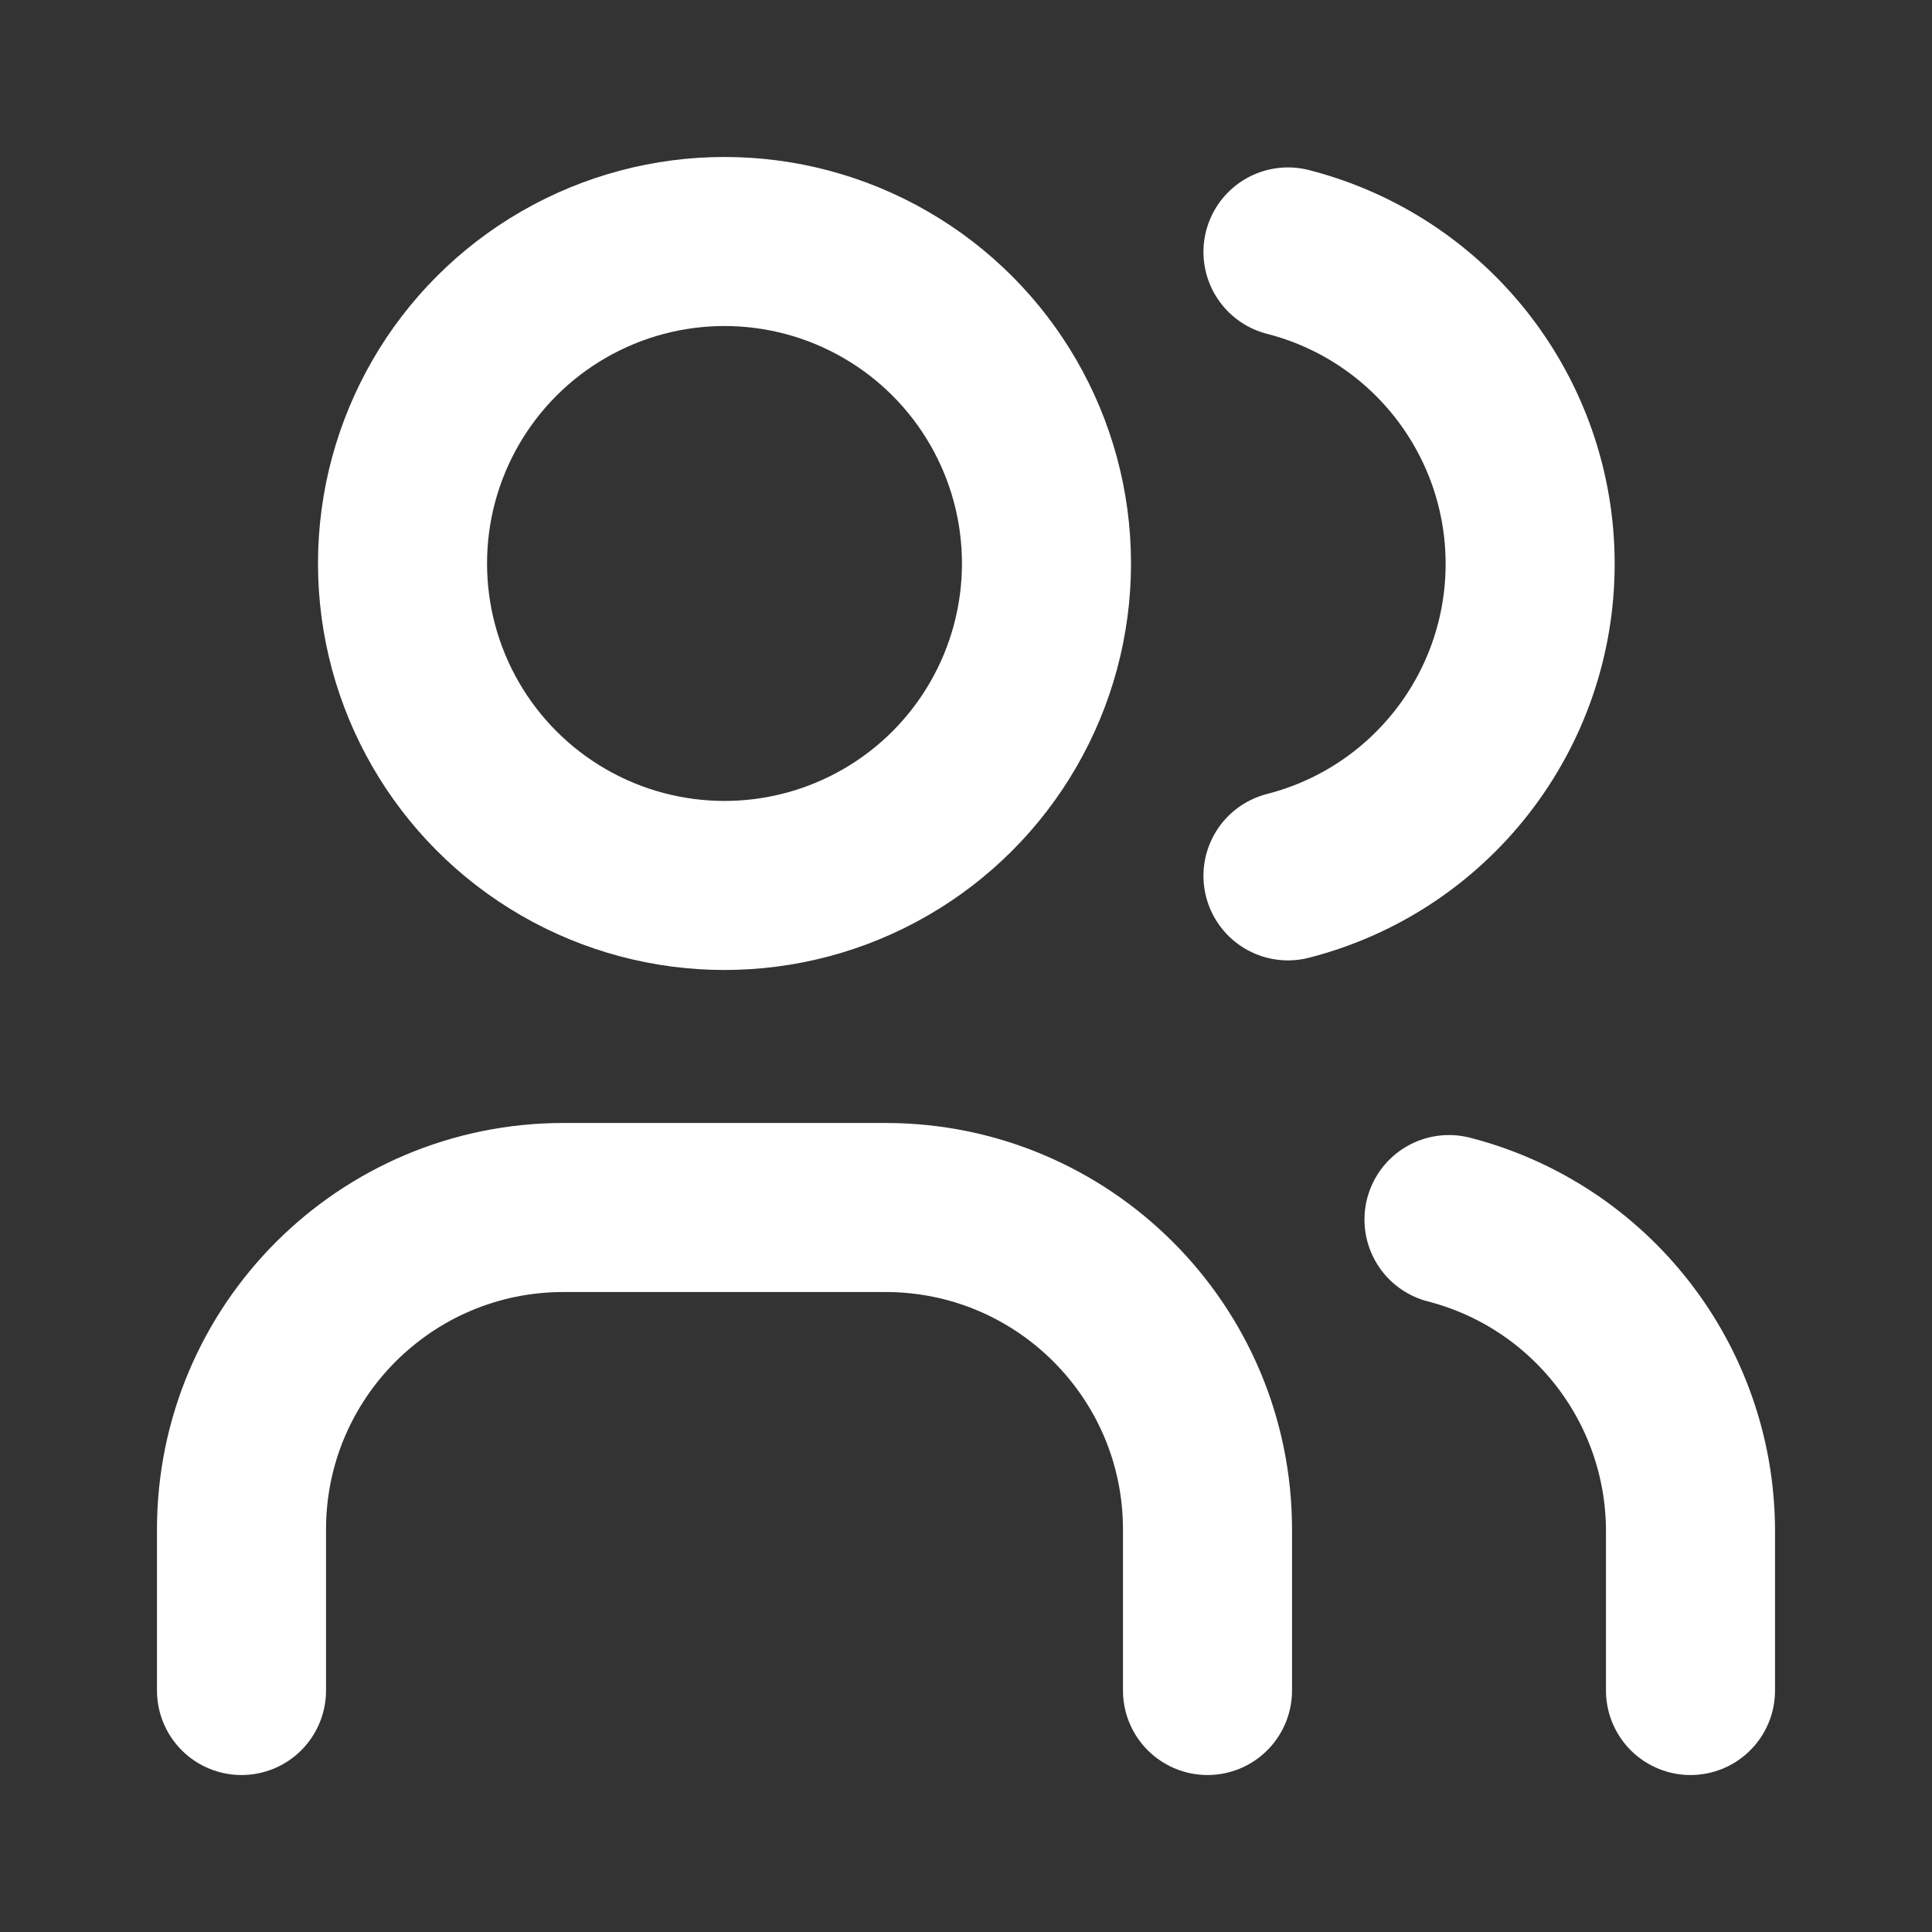
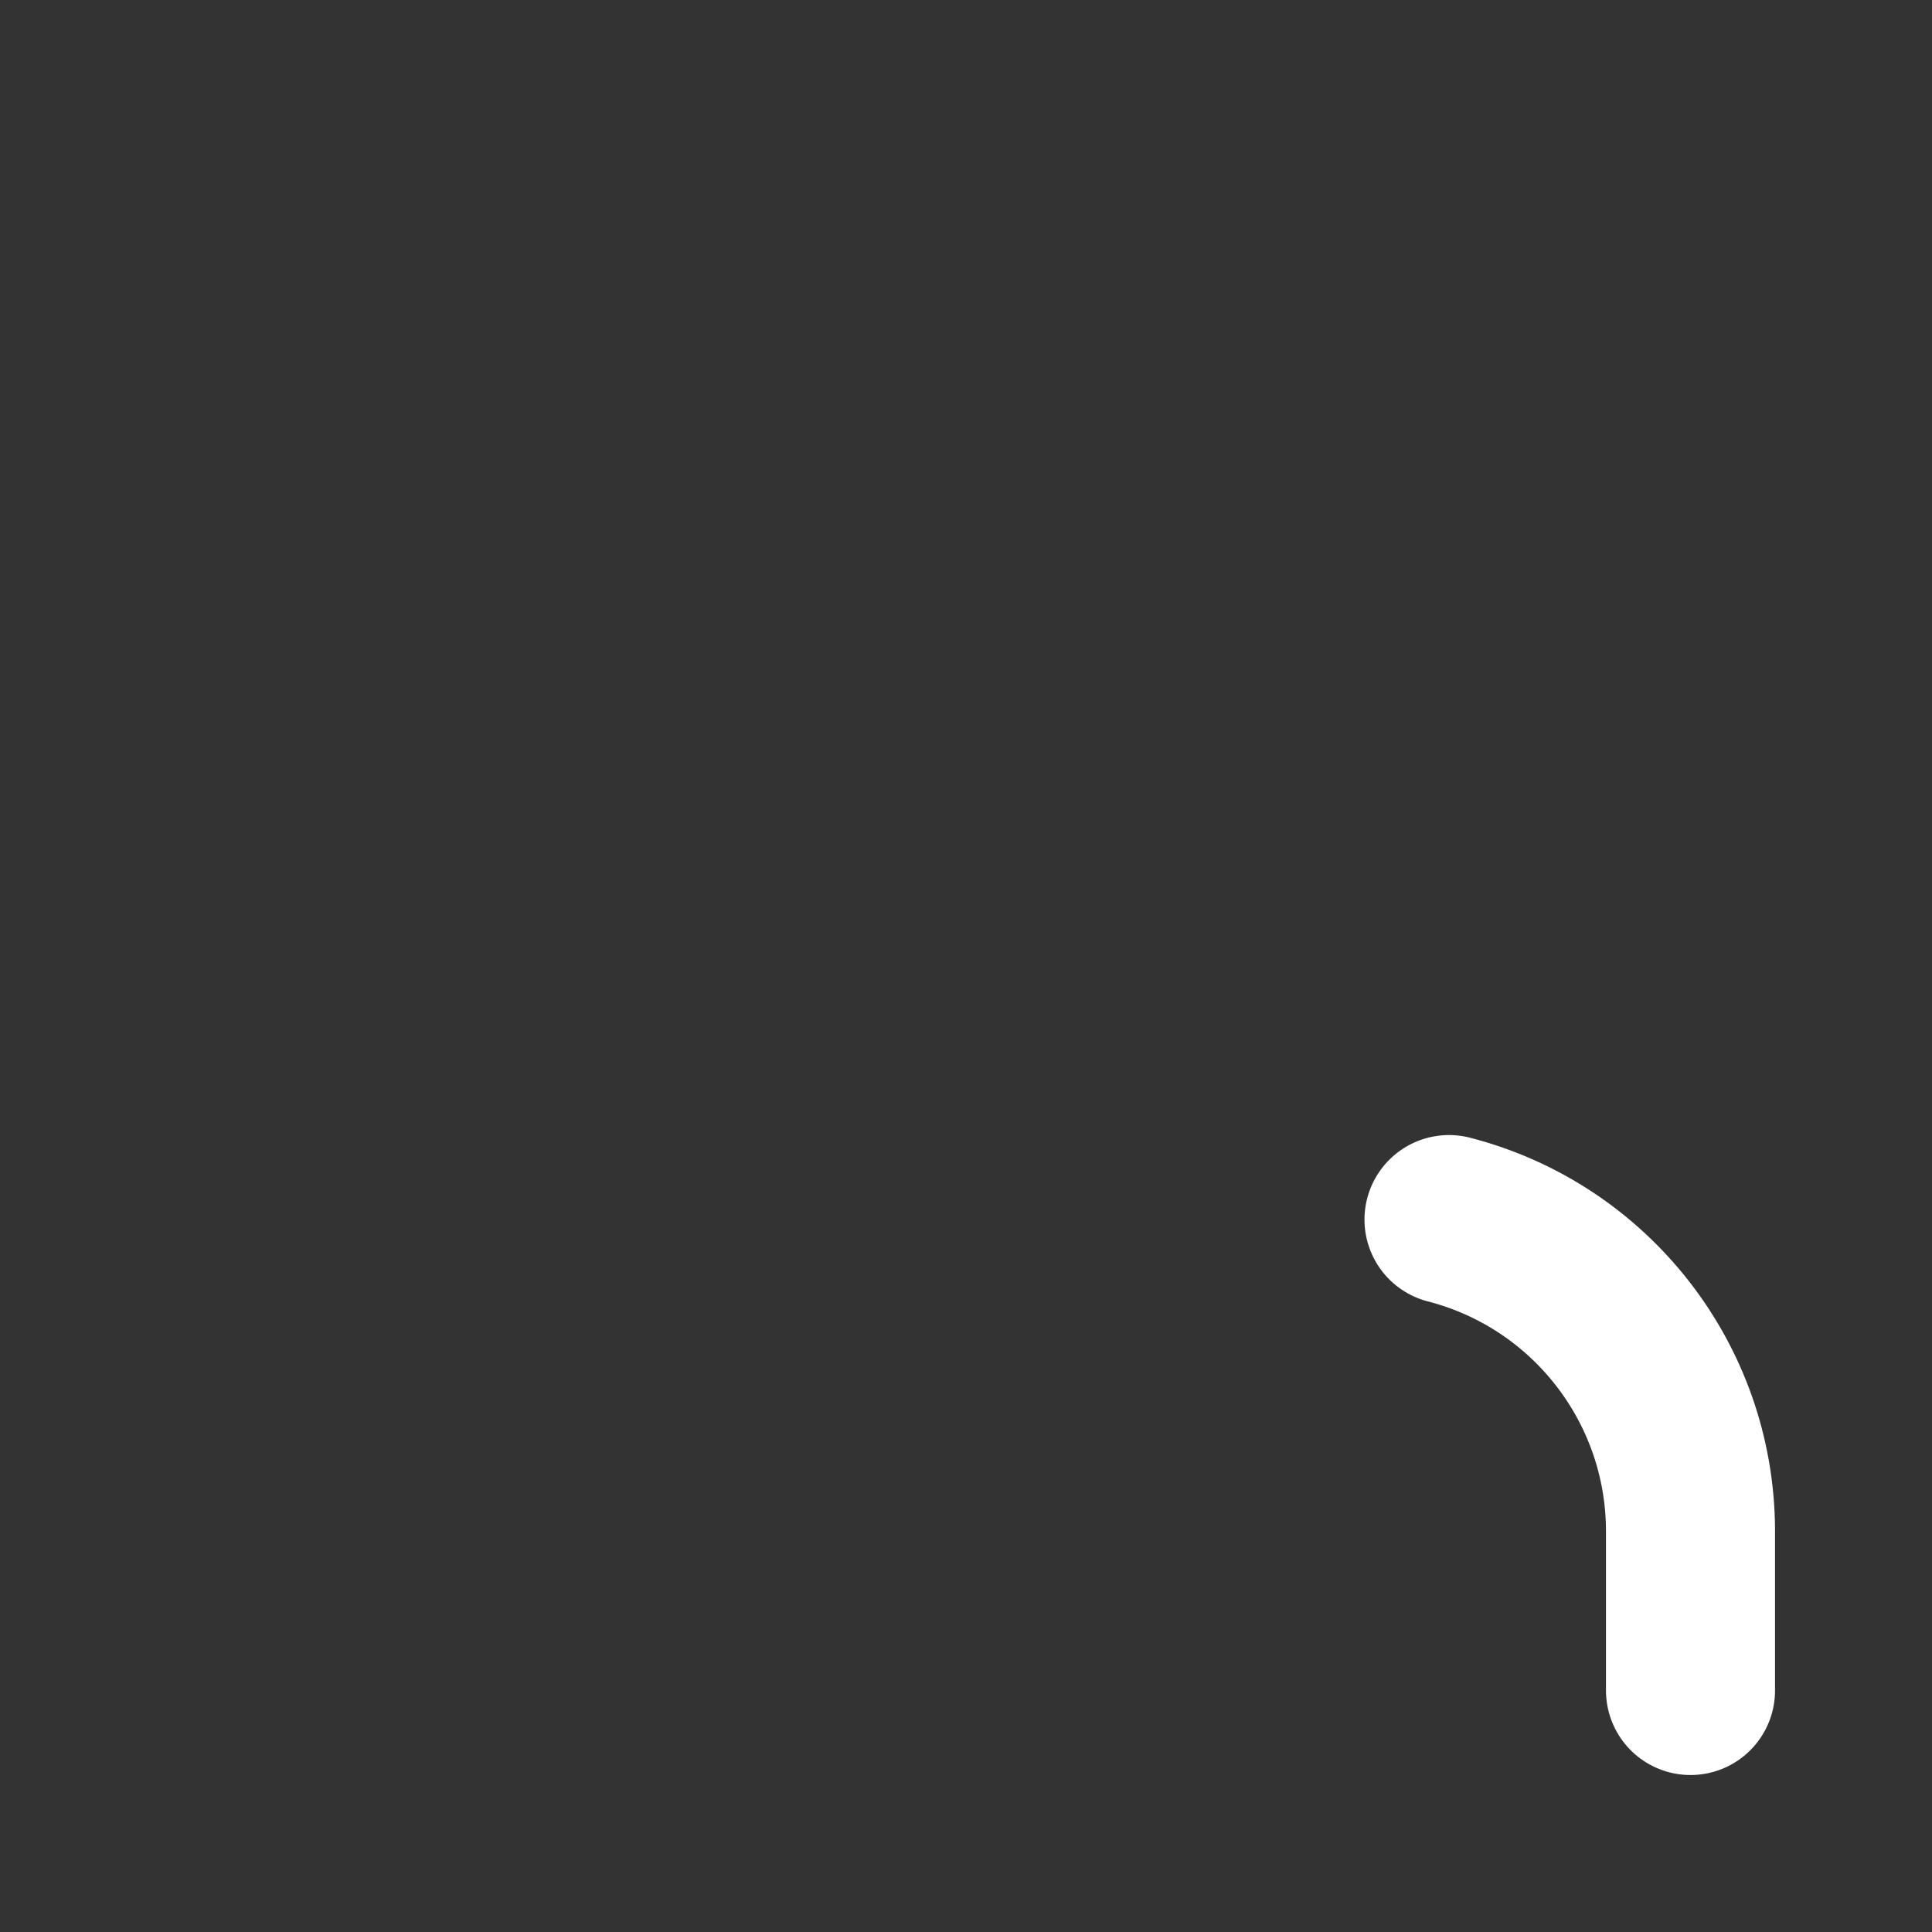
<svg xmlns="http://www.w3.org/2000/svg" width="32" height="32" viewBox="0 0 32 32" fill="none">
  <rect x="0" y="0" width="32" height="32" fill="#333333" stroke="none" />
-   <ellipse cx="12" cy="9.333" rx="5.333" ry="5.333" stroke="white" stroke-width="2.8" stroke-linecap="round" stroke-linejoin="round" />
-   <path d="M4 28V25.333C4 22.388 6.388 20 9.333 20H14.667C17.612 20 20 22.388 20 25.333V28" stroke="white" stroke-width="2.8" stroke-linecap="round" stroke-linejoin="round" />
-   <path d="M21.333 4.173C23.693 4.778 25.344 6.904 25.344 9.34C25.344 11.776 23.693 13.902 21.333 14.507" stroke="white" stroke-width="2.8" stroke-linecap="round" stroke-linejoin="round" />
  <path d="M28 28V25.333C27.986 22.913 26.344 20.805 24 20.2" stroke="white" stroke-width="2.8" stroke-linecap="round" stroke-linejoin="round" />
</svg>